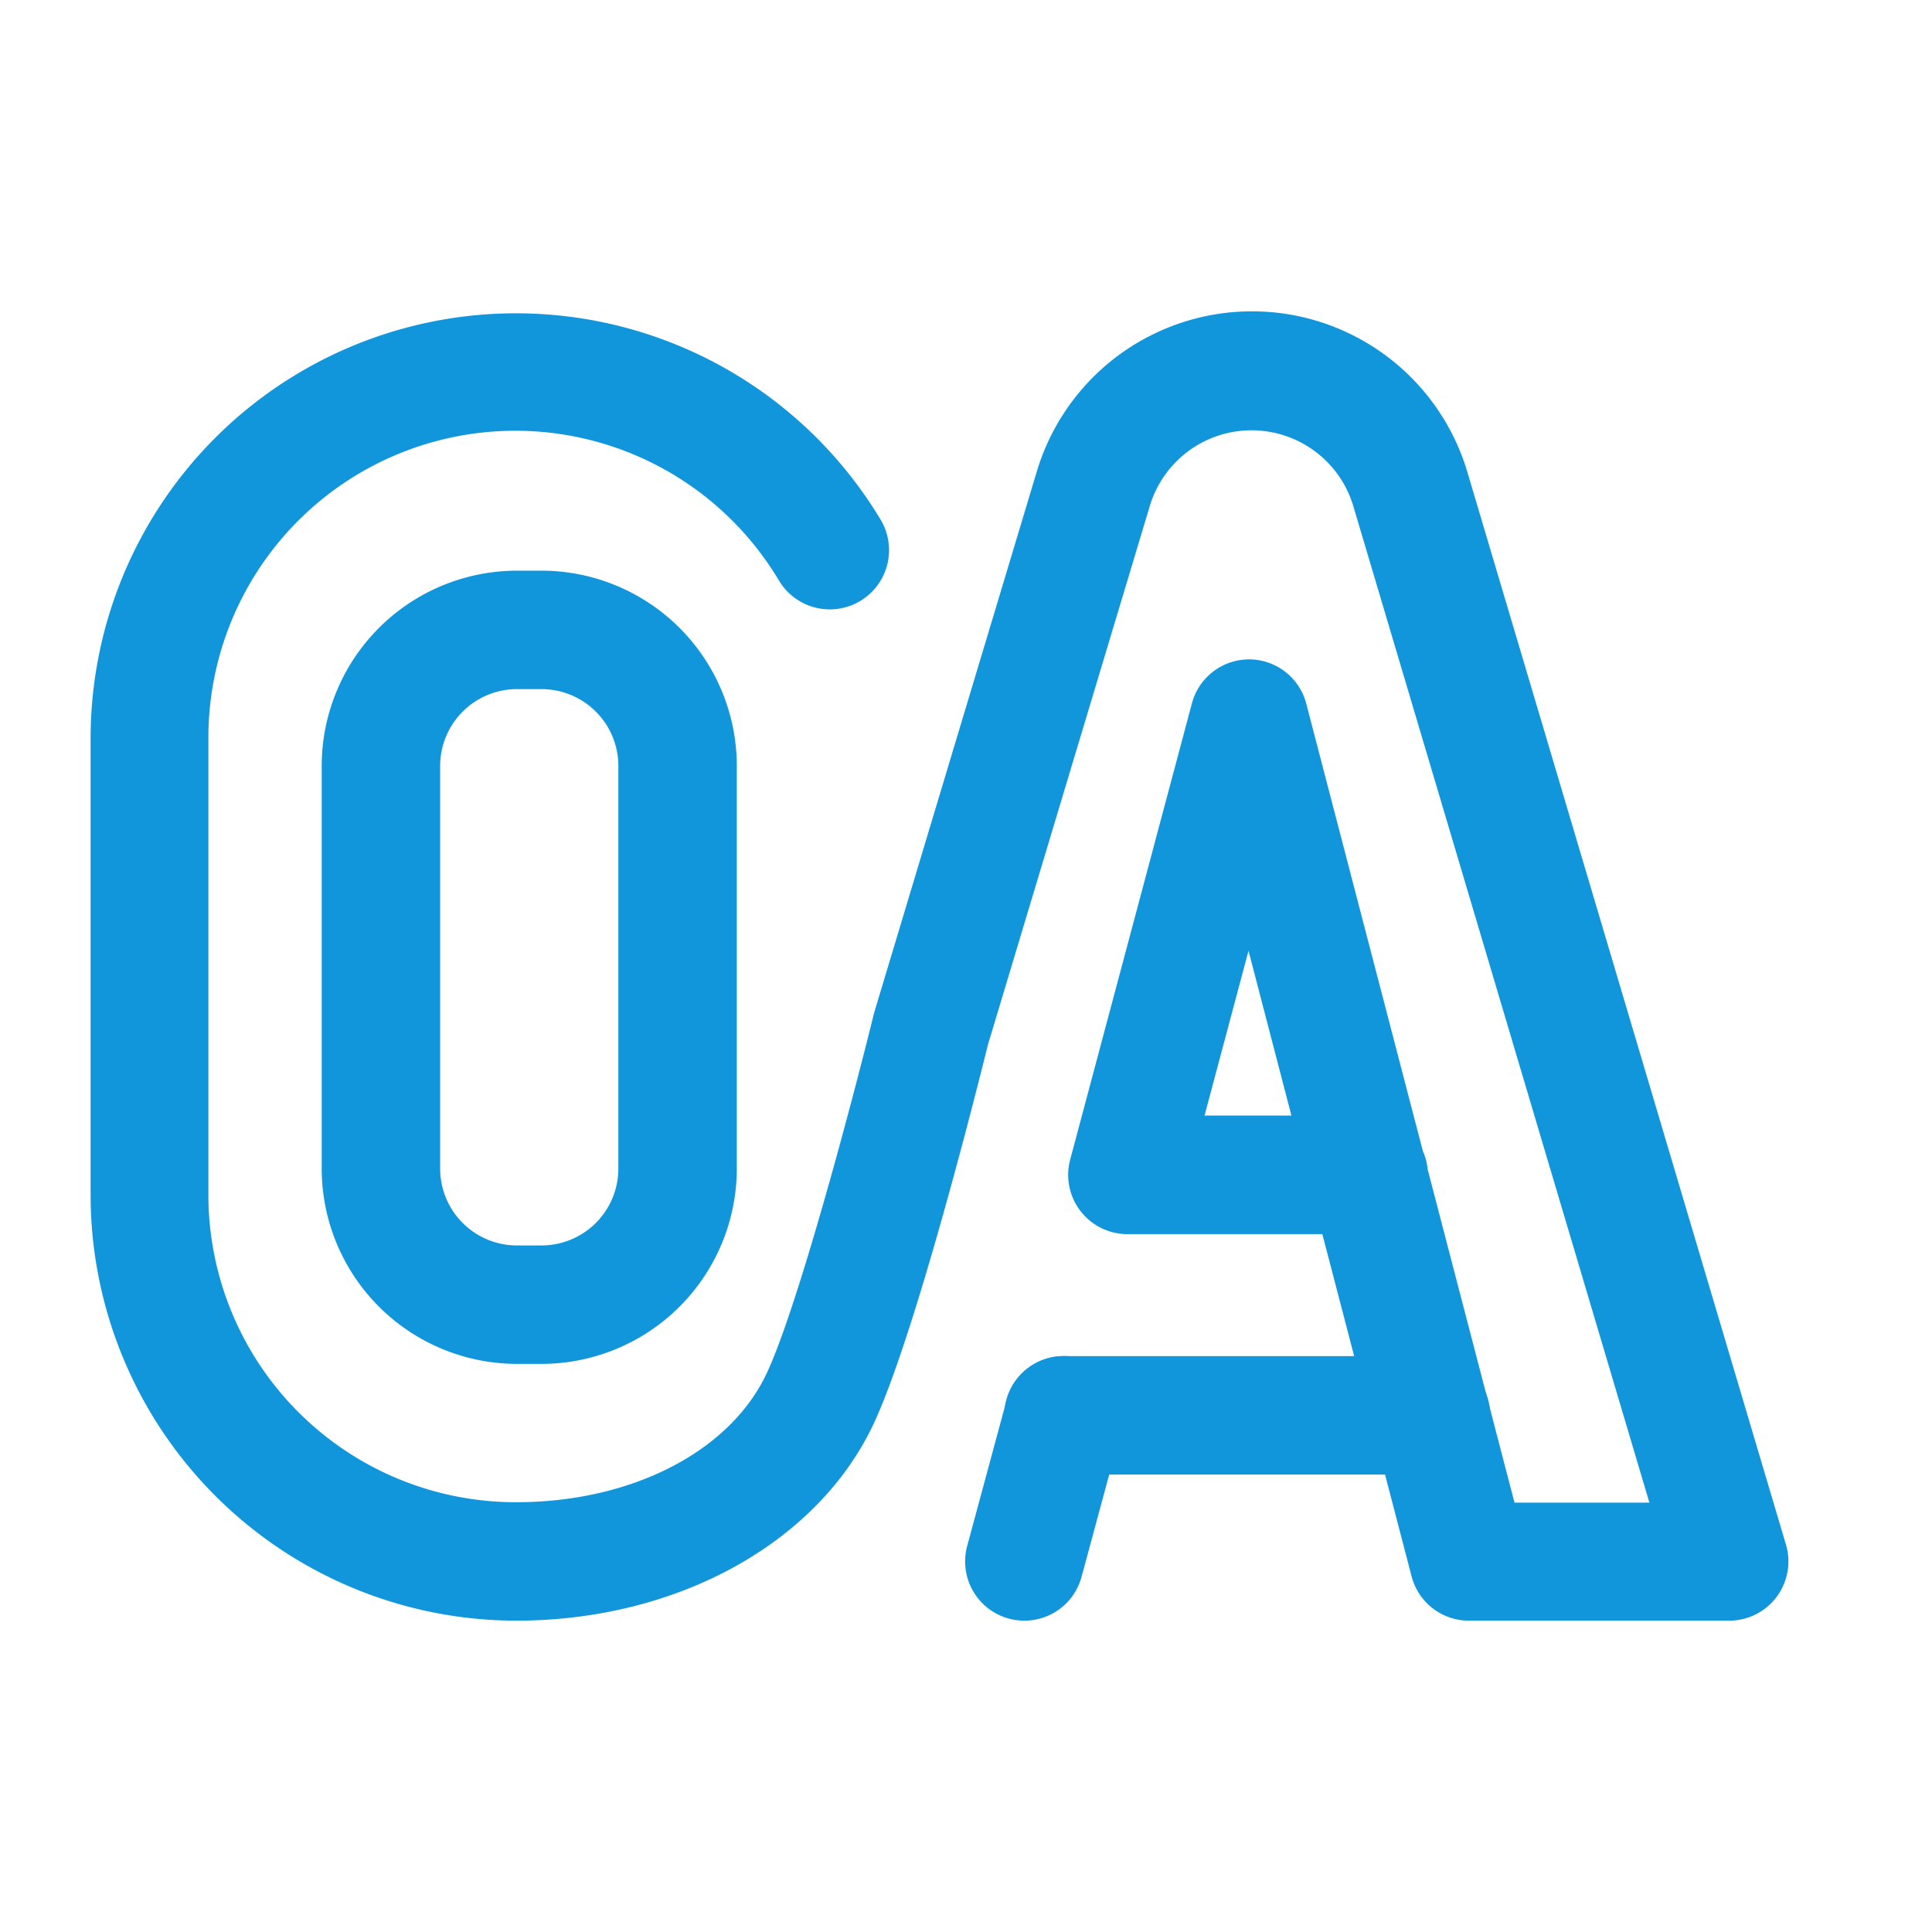
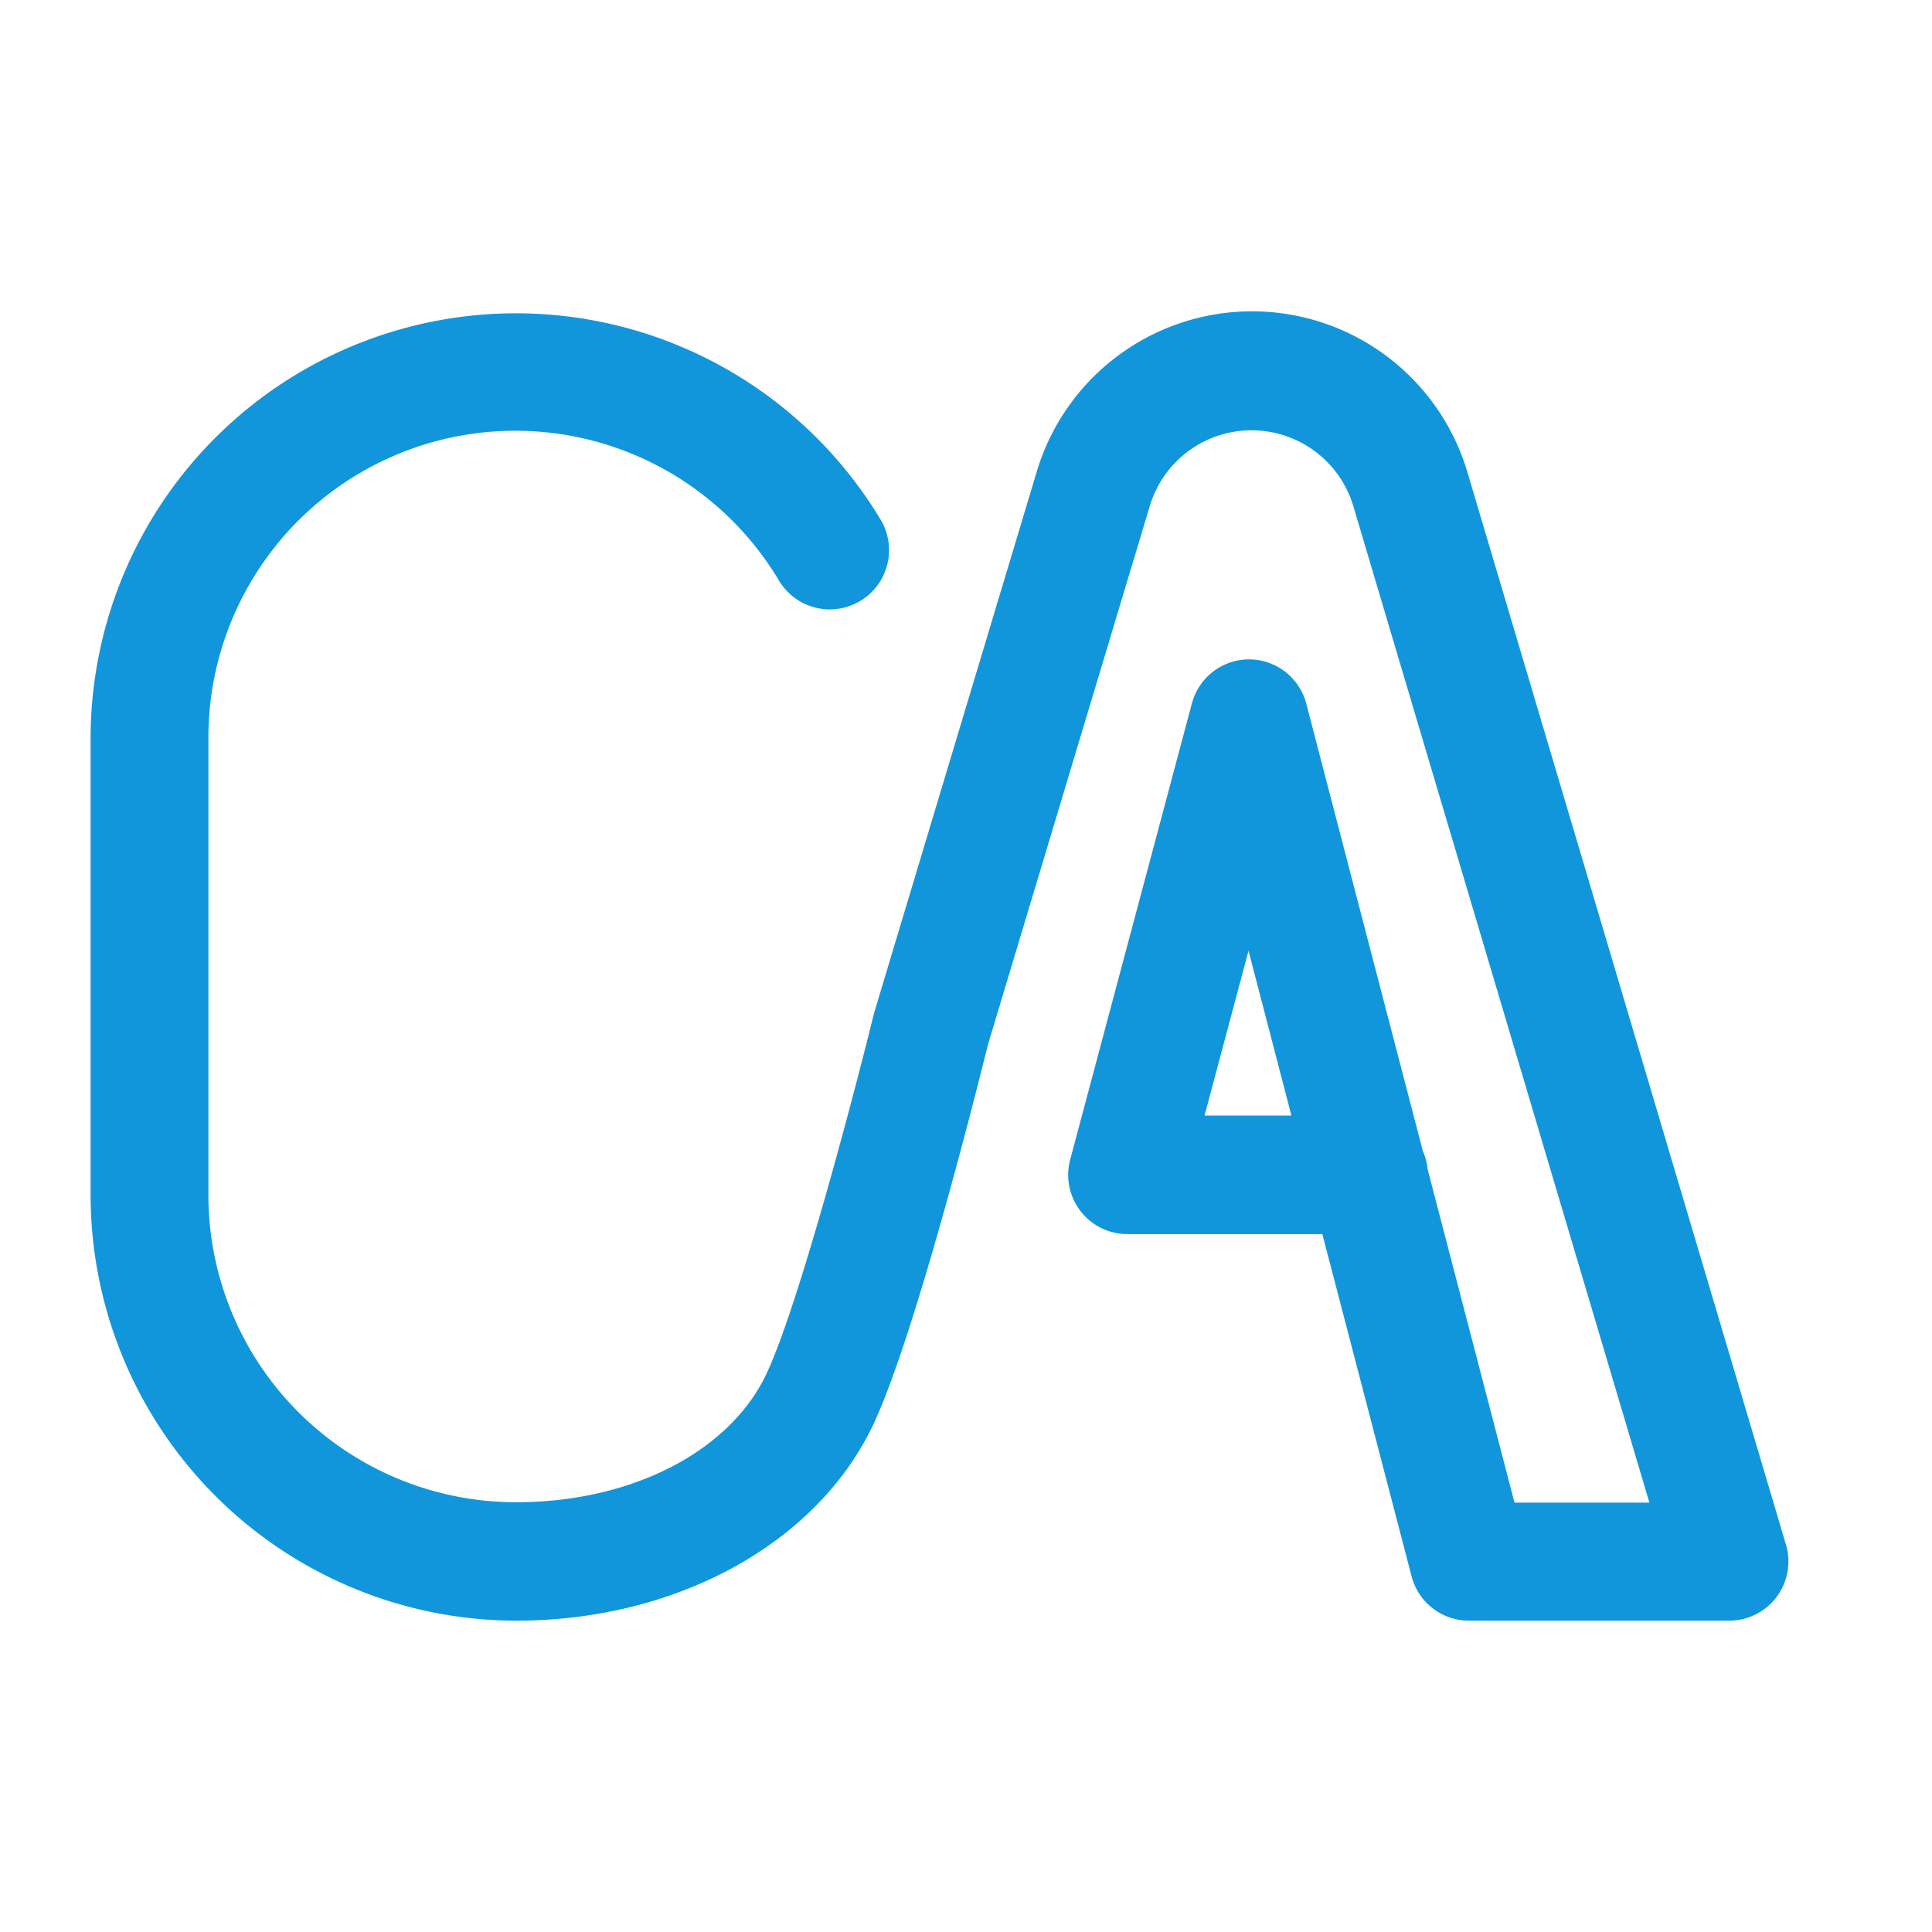
<svg xmlns="http://www.w3.org/2000/svg" t="1671001426683" class="icon" viewBox="0 0 1328 1024" version="1.1" p-id="29581" width="200" height="200">
-   <path d="M983.485 861.582H730.814a40.71 40.71 0 0 1 0-81.419h252.581a40.71 40.71 0 1 1 0.09 81.419zM372.298 785.5h-17.008a134.342 134.342 0 0 1-134.161-134.161V374.423a134.342 134.342 0 0 1 134.161-134.161h17.008a134.342 134.342 0 0 1 134.161 134.161v276.916A134.342 134.342 0 0 1 372.298 785.5z m-17.008-463.818a52.832 52.832 0 0 0-52.742 52.742v276.916a52.832 52.832 0 0 0 52.742 52.742h17.008a52.832 52.832 0 0 0 52.742-52.742V374.423a52.832 52.832 0 0 0-52.742-52.742h-17.008z" fill="#1296db" p-id="29582" />
  <path d="M1188.3 961.999h-178.67a40.71 40.71 0 0 1-39.353-30.487l-61.336-235.211H774.961a40.71 40.71 0 0 1-39.353-51.204l83.681-313.645a40.71 40.71 0 0 1 39.353-30.216 40.71 40.71 0 0 1 39.262 30.487l80.153 307.584a40.438 40.438 0 0 1 3.257 12.394l59.707 229.15h92.728L930.291 196.115a73.006 73.006 0 0 0-140.041 0L679.068 566.12c-6.061 24.607-50.028 200.472-79.067 261.627-38.9 81.51-135.246 134.251-245.162 134.251A292.838 292.838 0 0 1 62.271 669.432V355.154a292.386 292.386 0 0 1 542.795-150.354 40.728 40.728 0 1 1-69.749 42.067 210.966 210.966 0 0 0-392.079 108.559v314.369a211.328 211.328 0 0 0 211.6 210.785c78.977 0 146.464-34.558 171.885-88.023 21.983-46.228 60.793-194.049 73.82-247.153l0.543-1.99 111.454-370.91a154.425 154.425 0 0 1 296.095 0l218.927 737.025a40.71 40.71 0 0 1-39.262 52.47zM827.974 614.791h59.707l-29.492-113.263z" fill="#1296db" p-id="29583" />
-   <path d="M704.127 961.999a40.71 40.71 0 0 1-39.353-51.204l27.14-100.417a40.71 40.71 0 1 1 78.705 20.898l-27.14 100.417a40.71 40.71 0 0 1-39.353 30.306z" fill="#1296db" p-id="29584" />
</svg>